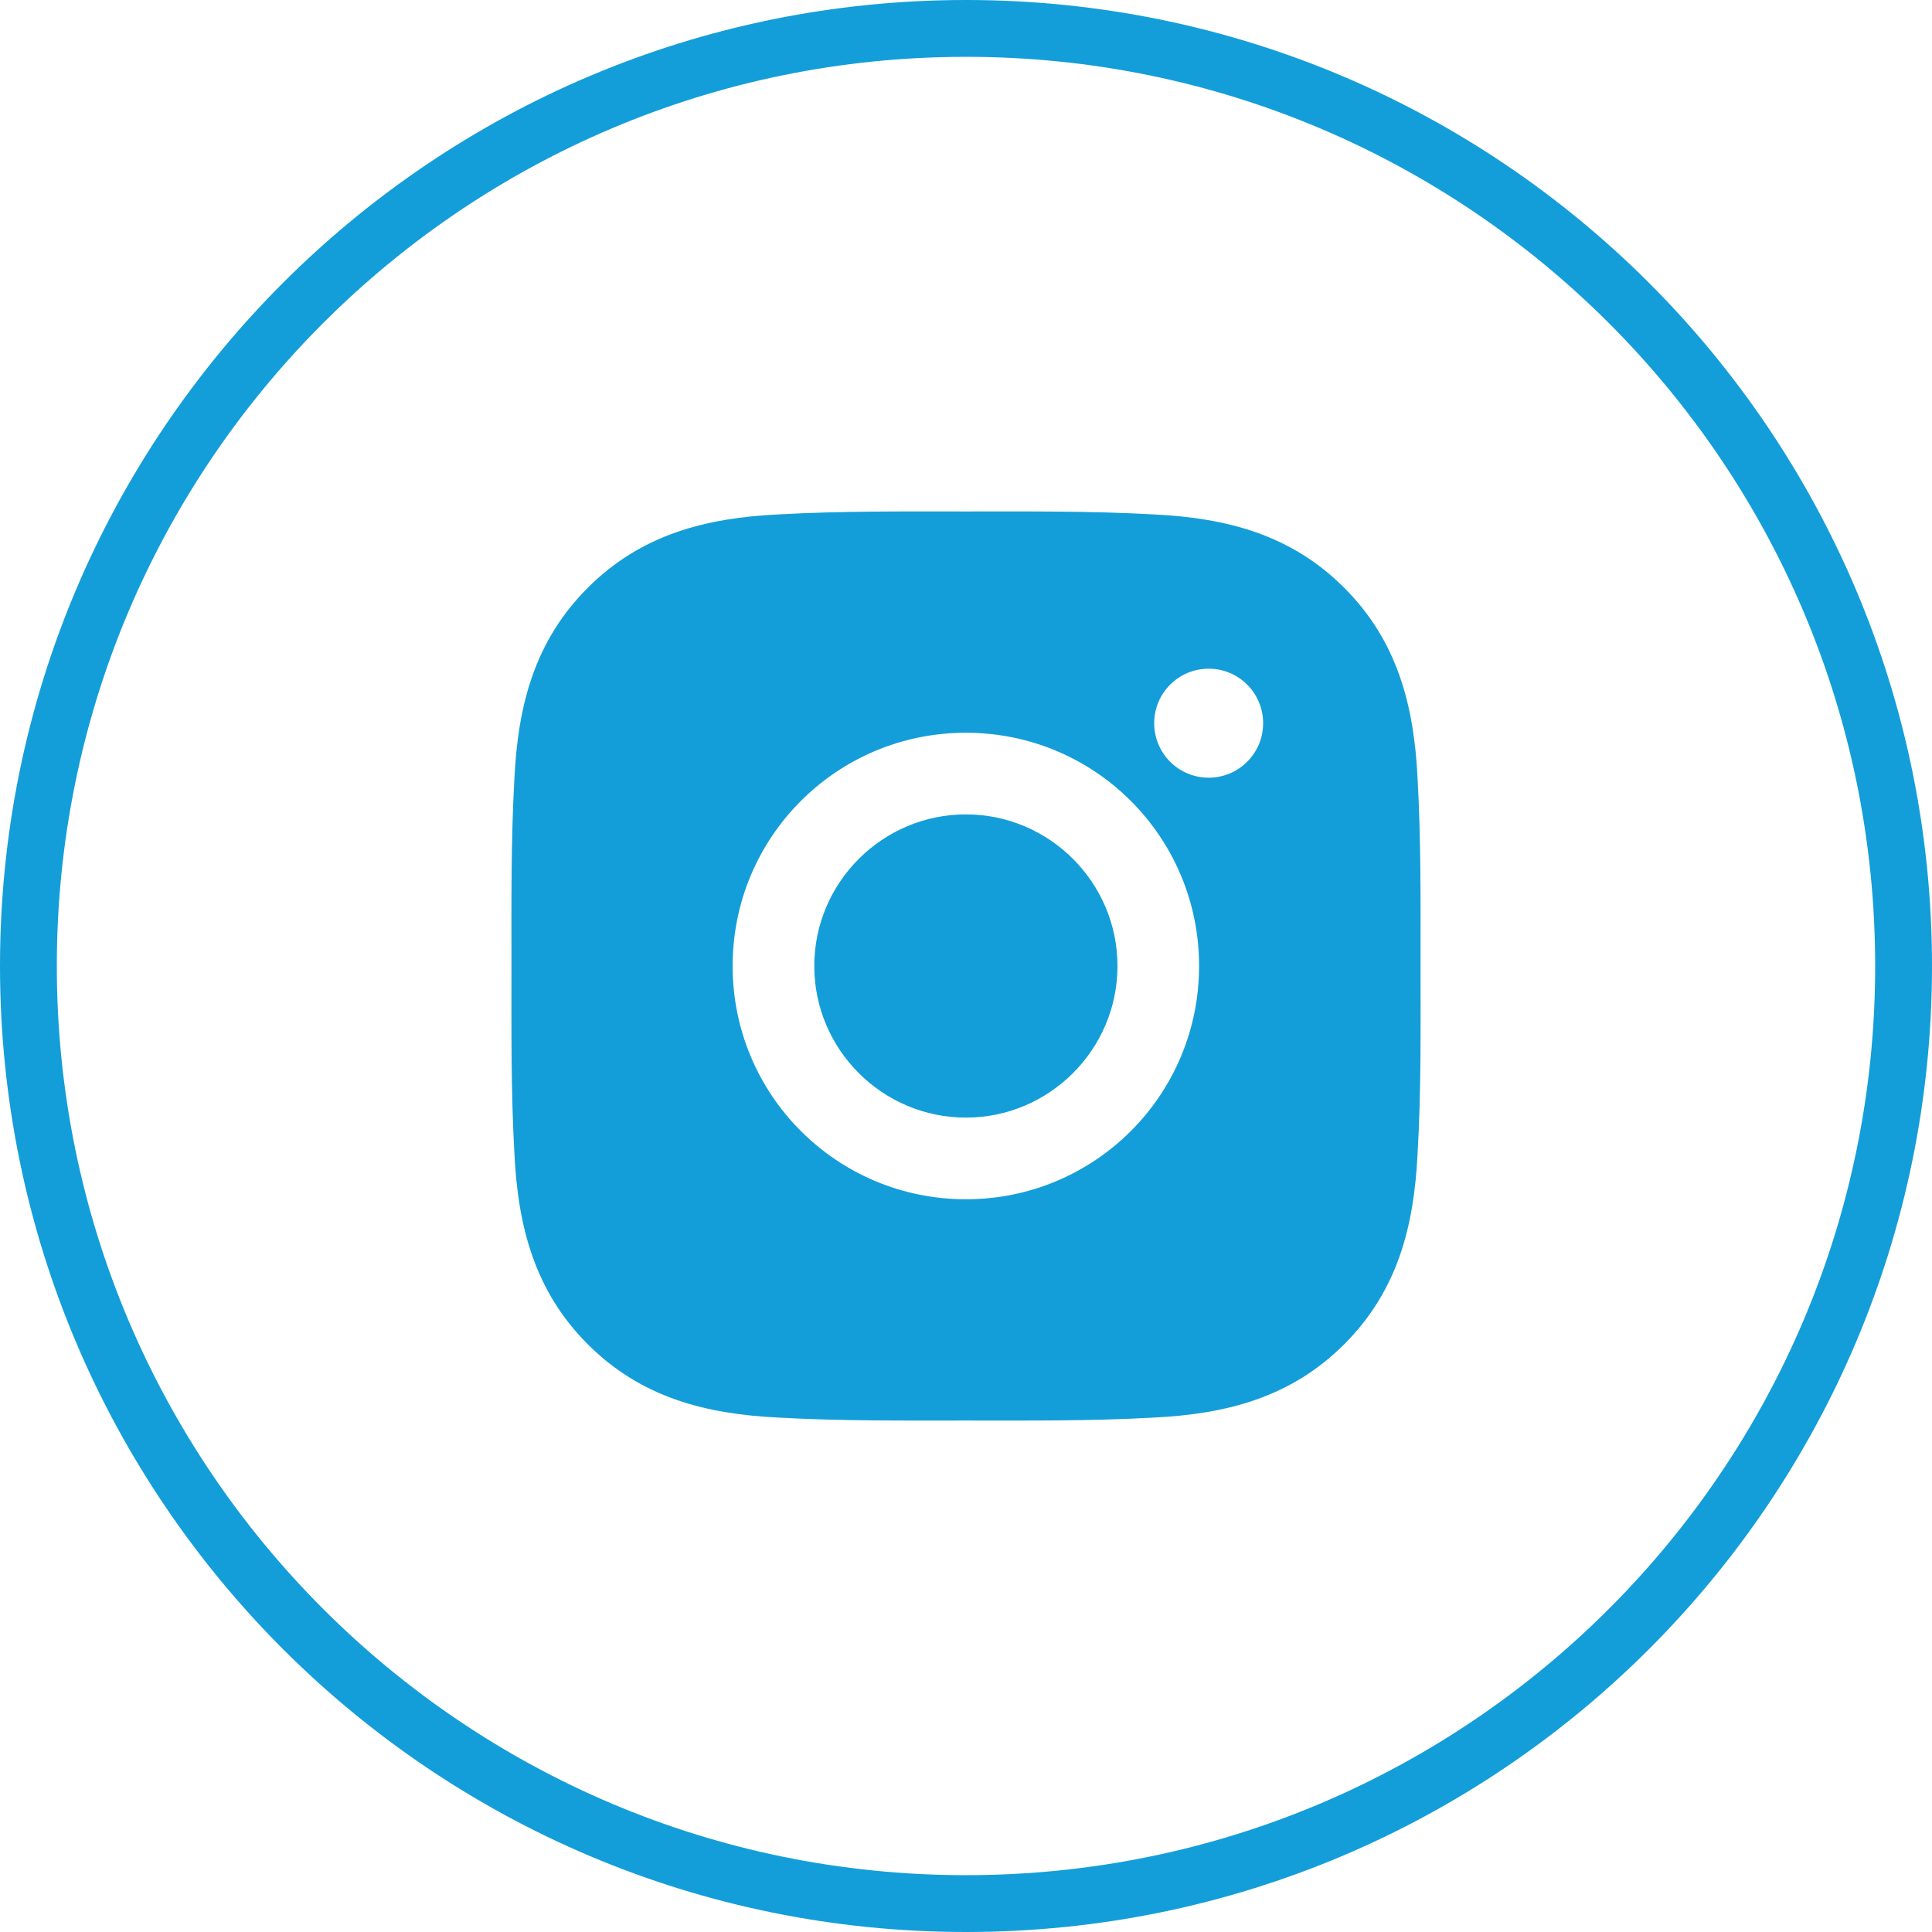
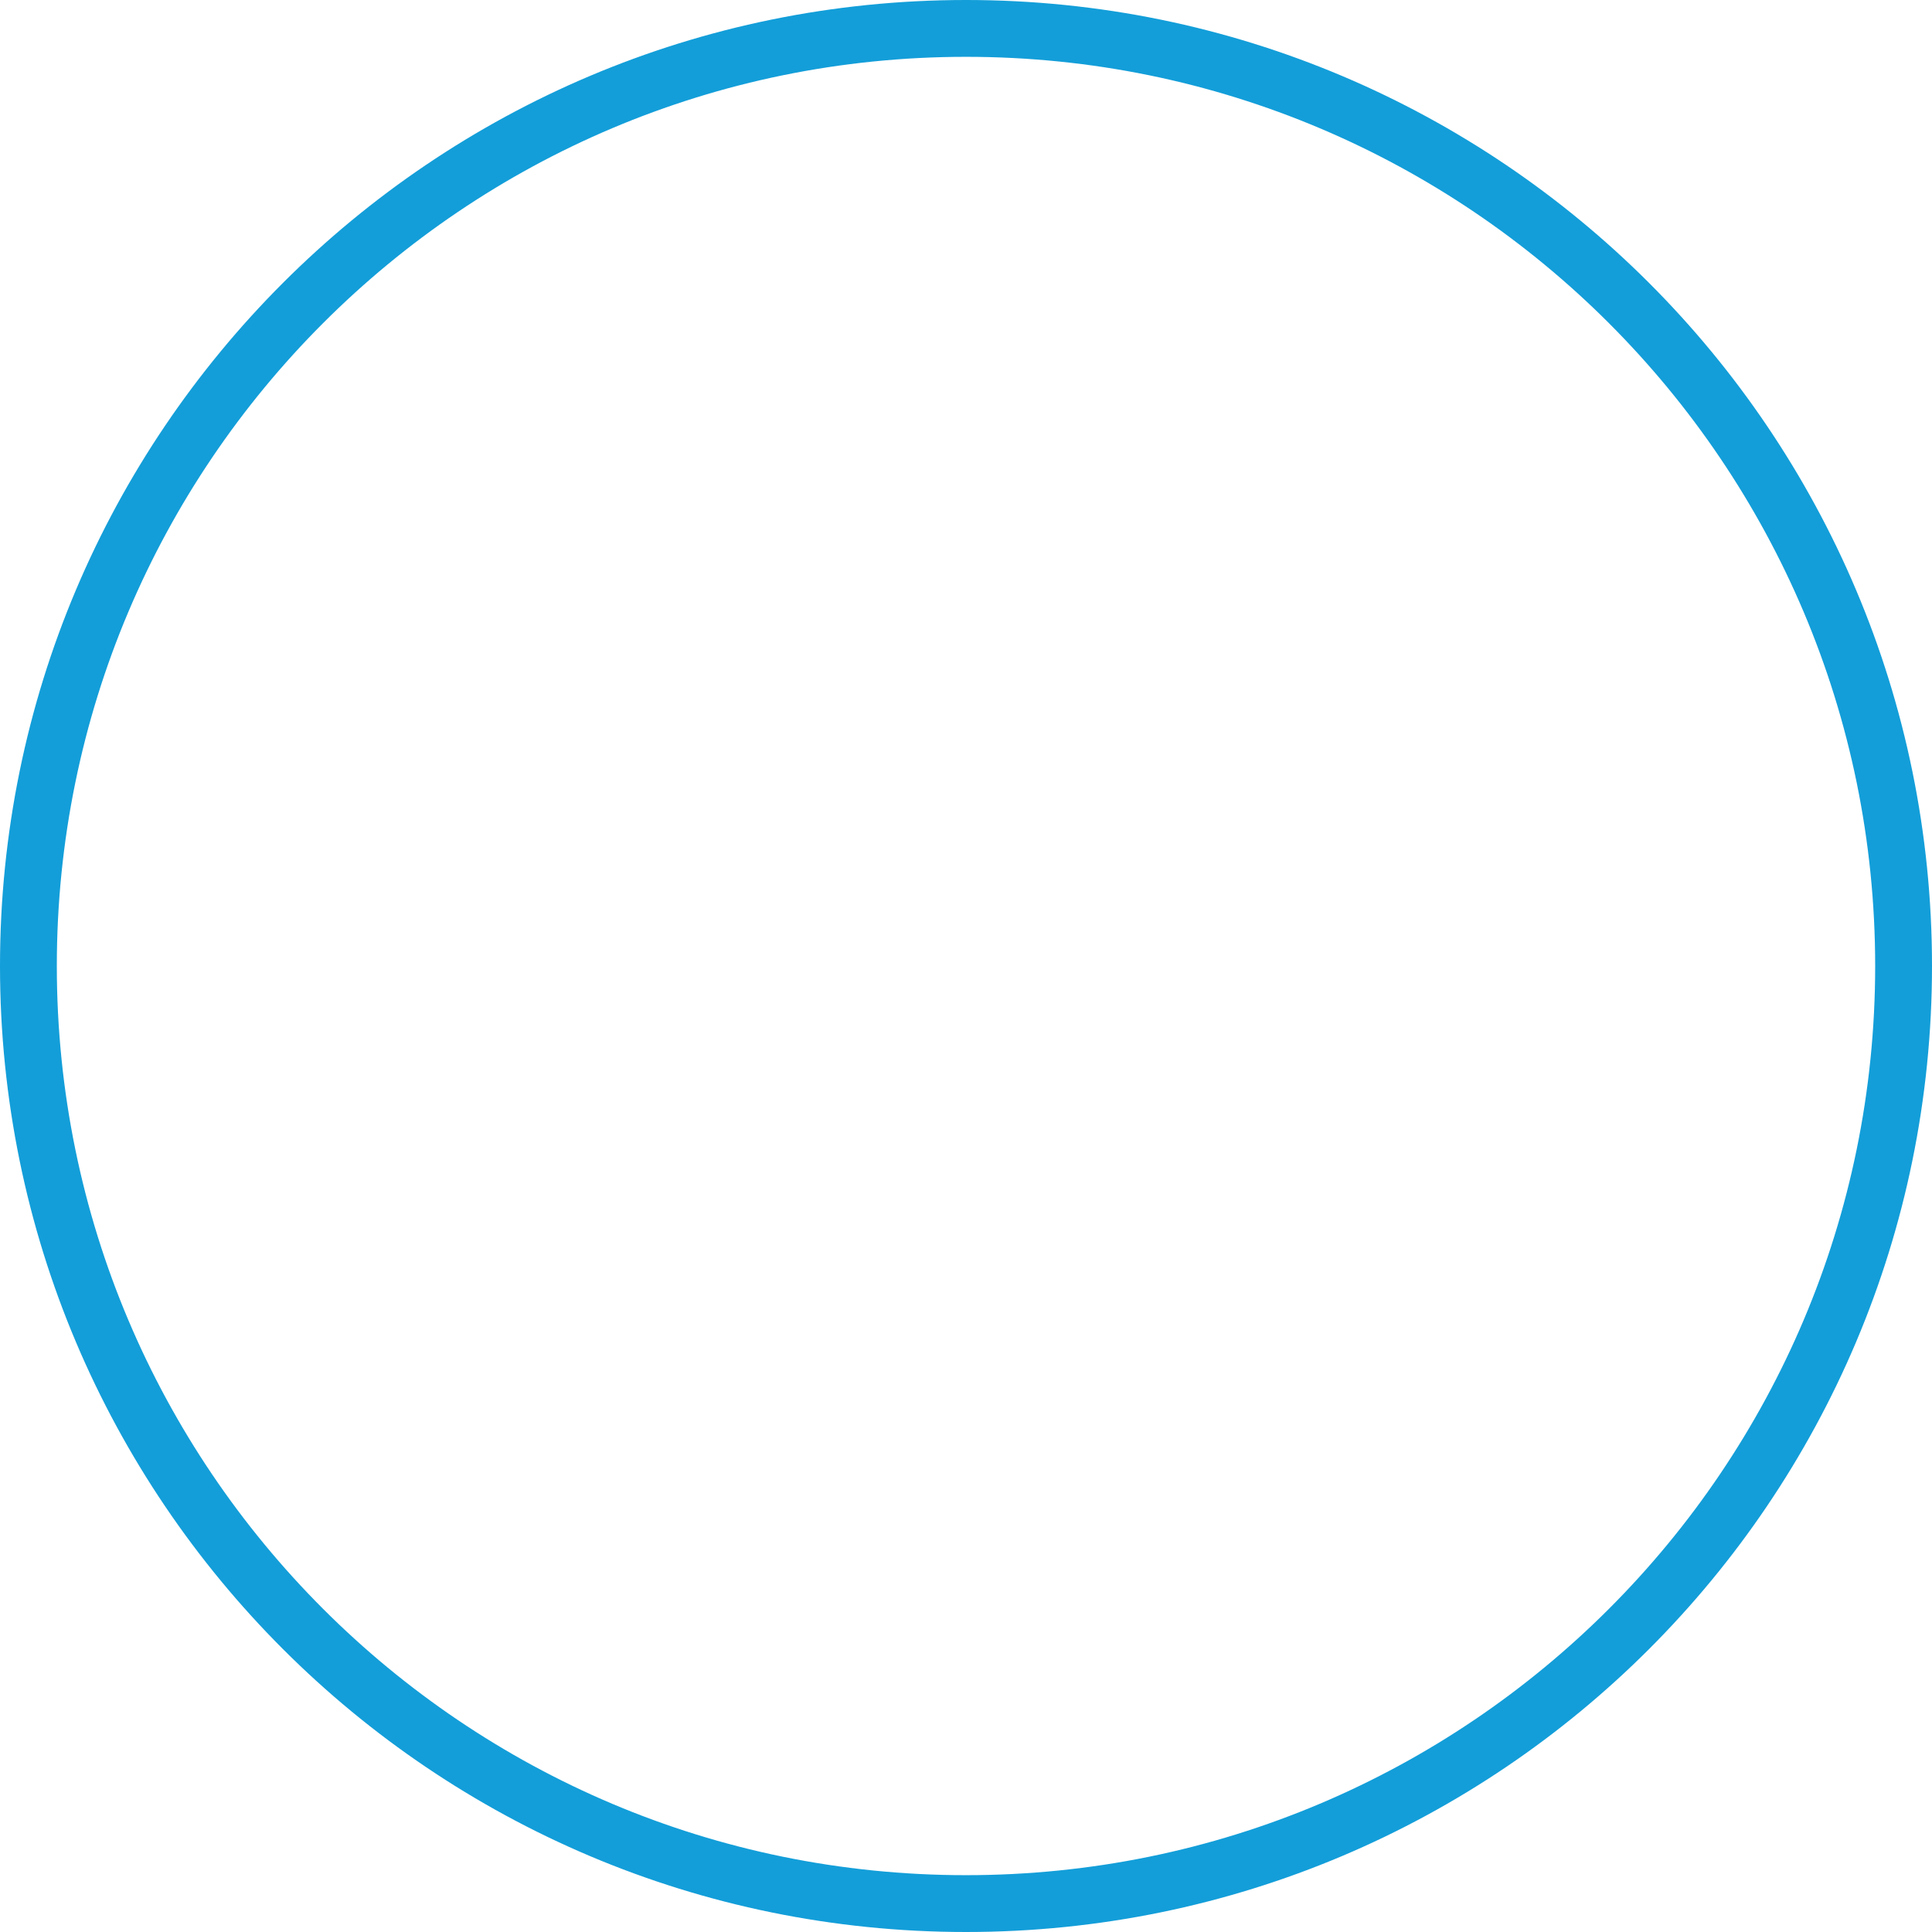
<svg xmlns="http://www.w3.org/2000/svg" width="34" height="34" viewBox="0 0 34 34" fill="none">
-   <path d="M16.998 14.332C15.529 14.332 14.33 15.531 14.33 17C14.33 18.469 15.529 19.668 16.998 19.668C18.467 19.668 19.666 18.469 19.666 17C19.666 15.531 18.467 14.332 16.998 14.332ZM24.999 17C24.999 15.895 25.009 14.8 24.947 13.698C24.885 12.417 24.593 11.28 23.656 10.344C22.718 9.405 21.583 9.115 20.302 9.053C19.197 8.991 18.103 9.001 17 9.001C15.895 9.001 14.8 8.991 13.698 9.053C12.417 9.115 11.28 9.407 10.344 10.344C9.405 11.282 9.115 12.417 9.053 13.698C8.991 14.803 9.001 15.897 9.001 17C9.001 18.103 8.991 19.2 9.053 20.302C9.115 21.583 9.407 22.72 10.344 23.657C11.282 24.595 12.417 24.885 13.698 24.947C14.802 25.009 15.897 24.999 17 24.999C18.105 24.999 19.199 25.009 20.302 24.947C21.583 24.885 22.72 24.593 23.656 23.657C24.595 22.718 24.885 21.583 24.947 20.302C25.011 19.2 24.999 18.105 24.999 17ZM16.998 21.105C14.726 21.105 12.893 19.271 12.893 17C12.893 14.729 14.726 12.895 16.998 12.895C19.269 12.895 21.102 14.729 21.102 17C21.102 19.271 19.269 21.105 16.998 21.105ZM21.271 13.686C20.74 13.686 20.312 13.258 20.312 12.727C20.312 12.197 20.74 11.768 21.271 11.768C21.801 11.768 22.229 12.197 22.229 12.727C22.229 12.853 22.205 12.978 22.157 13.094C22.108 13.21 22.038 13.316 21.949 13.405C21.86 13.494 21.754 13.565 21.638 13.613C21.521 13.661 21.397 13.686 21.271 13.686Z" fill="#139ED9" />
  <path d="M0.5 17C0.5 7.887 7.887 0.5 17 0.5C26.113 0.5 33.5 7.887 33.5 17C33.5 26.113 26.113 33.5 17 33.5C7.887 33.5 0.5 26.113 0.5 17Z" stroke="#139ED9" />
</svg>